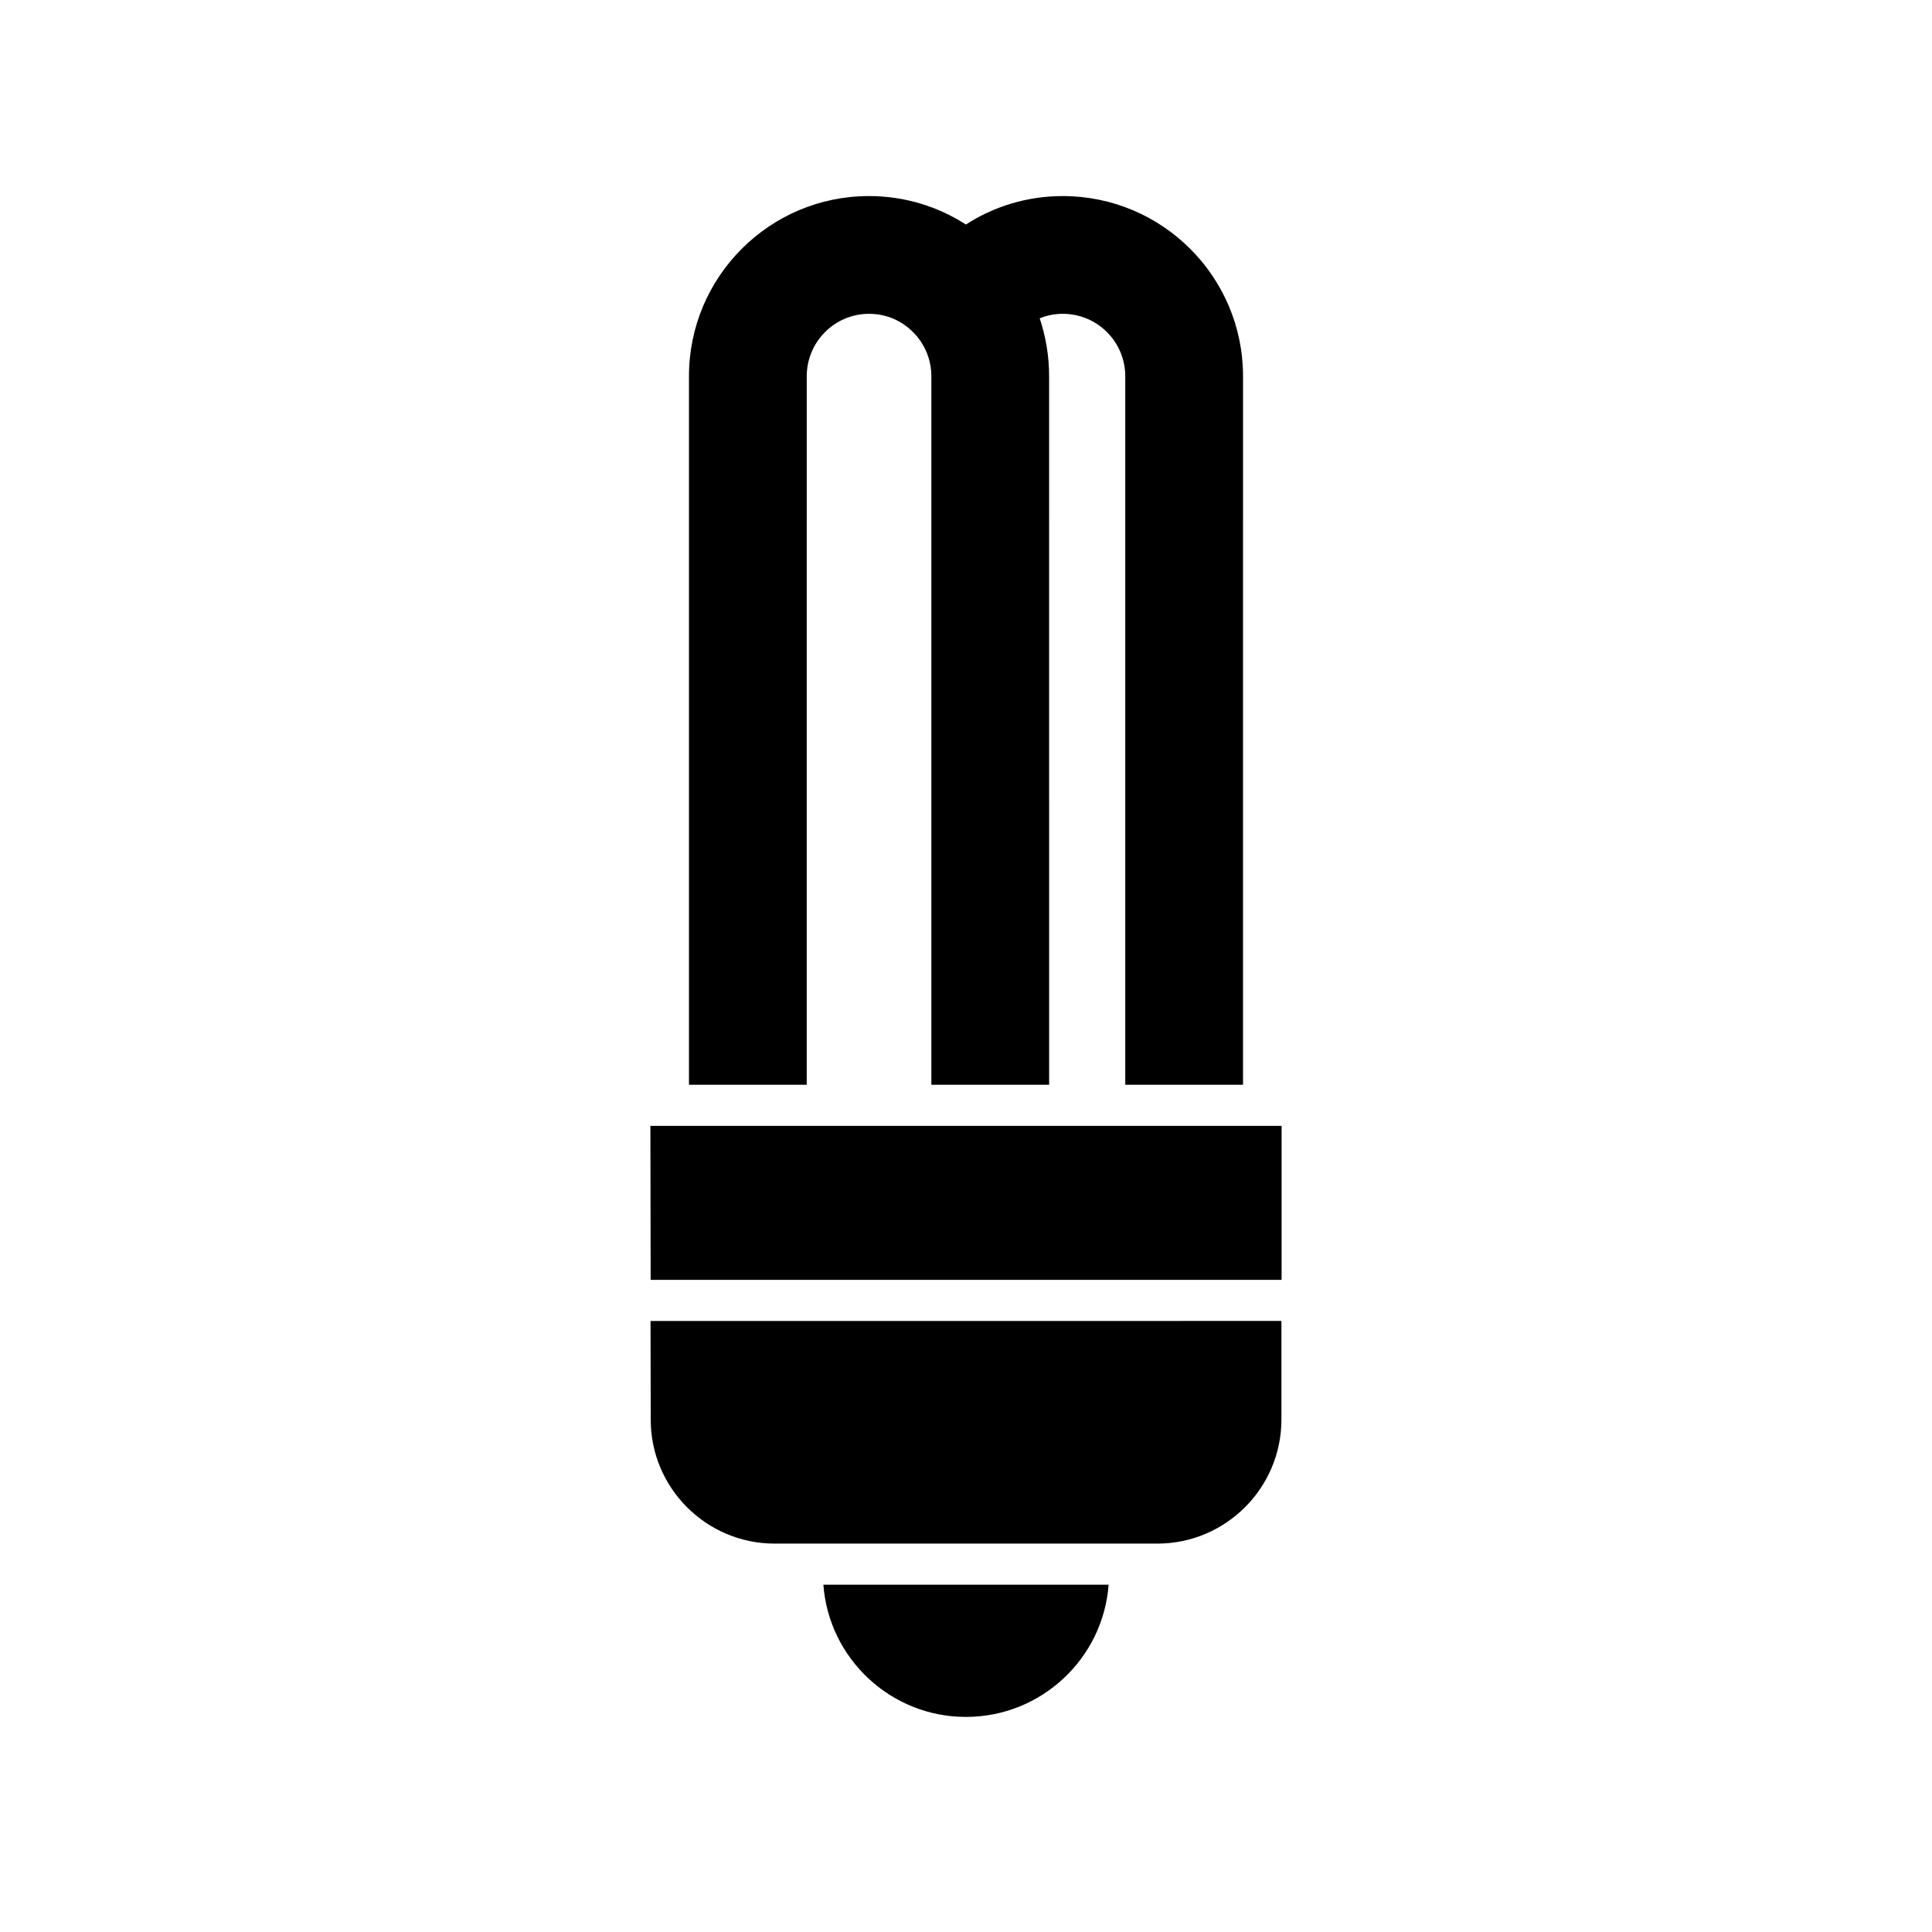
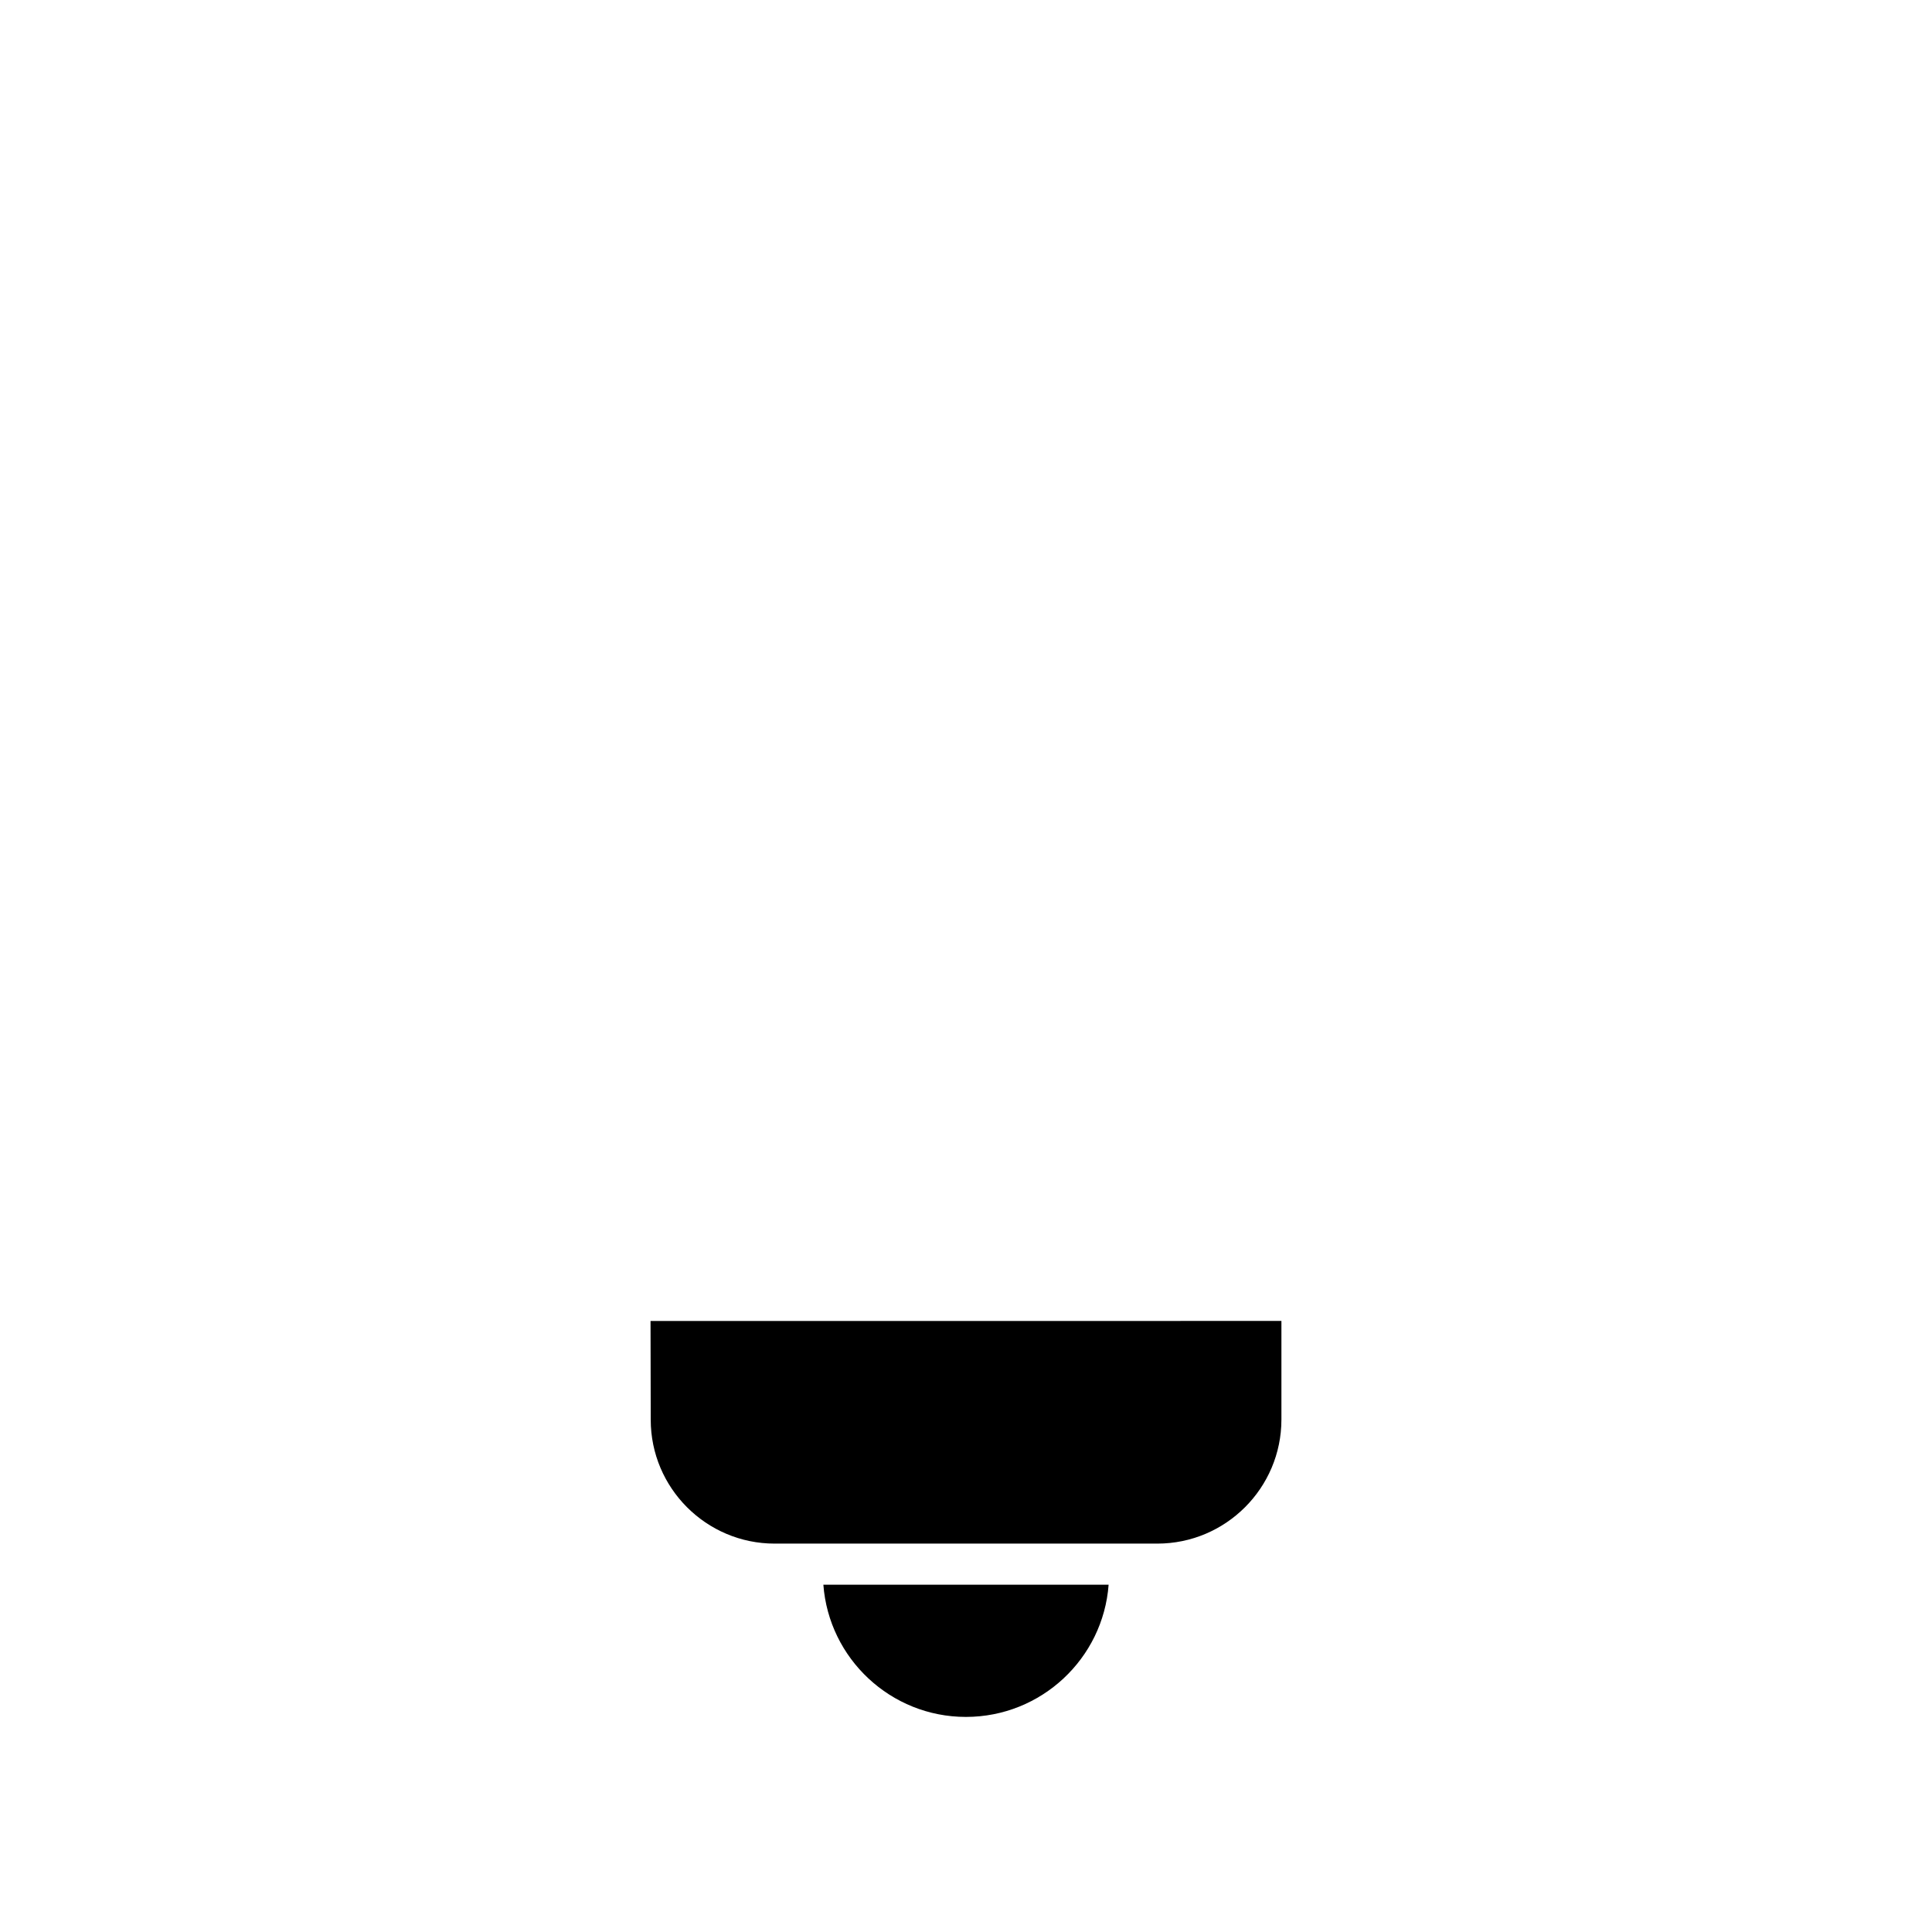
<svg xmlns="http://www.w3.org/2000/svg" fill="#000000" width="800px" height="800px" version="1.1" viewBox="144 144 512 512">
  <g>
    <path d="m316.45 520.24c0 18.105 14.727 32.832 32.832 32.832h101.42c18.133 0 32.887-14.754 32.887-32.883v-26.125l-167.19 0.004z" />
    <path d="m399.97 599c19.977 0 36.367-15.469 37.824-35.031l-75.594-0.004c1.457 19.562 17.84 35.035 37.77 35.035z" />
-     <path d="m425.67 195.96c-9.465 0-18.309 2.758-25.695 7.543-7.438-4.789-16.227-7.543-25.695-7.543-26.316 0-47.695 21.375-47.695 47.746v187.77h31.207l0.004-187.77c0-9.102 7.387-16.539 16.488-16.539 2.184 0 4.316 0.414 6.242 1.195 6.031 2.496 10.297 8.426 10.297 15.344v187.77h31.207l-0.004-187.77c0-5.359-0.883-10.508-2.496-15.344 1.871-0.781 3.953-1.195 6.137-1.195 9.152 0 16.539 7.438 16.539 16.539v187.77h31.207l0.004-187.77c0-13.211-5.356-25.121-13.992-33.754-8.633-8.637-20.598-13.992-33.754-13.992z" />
-     <path d="m316.43 483.18h167.21v-40.809h-167.28z" />
  </g>
</svg>